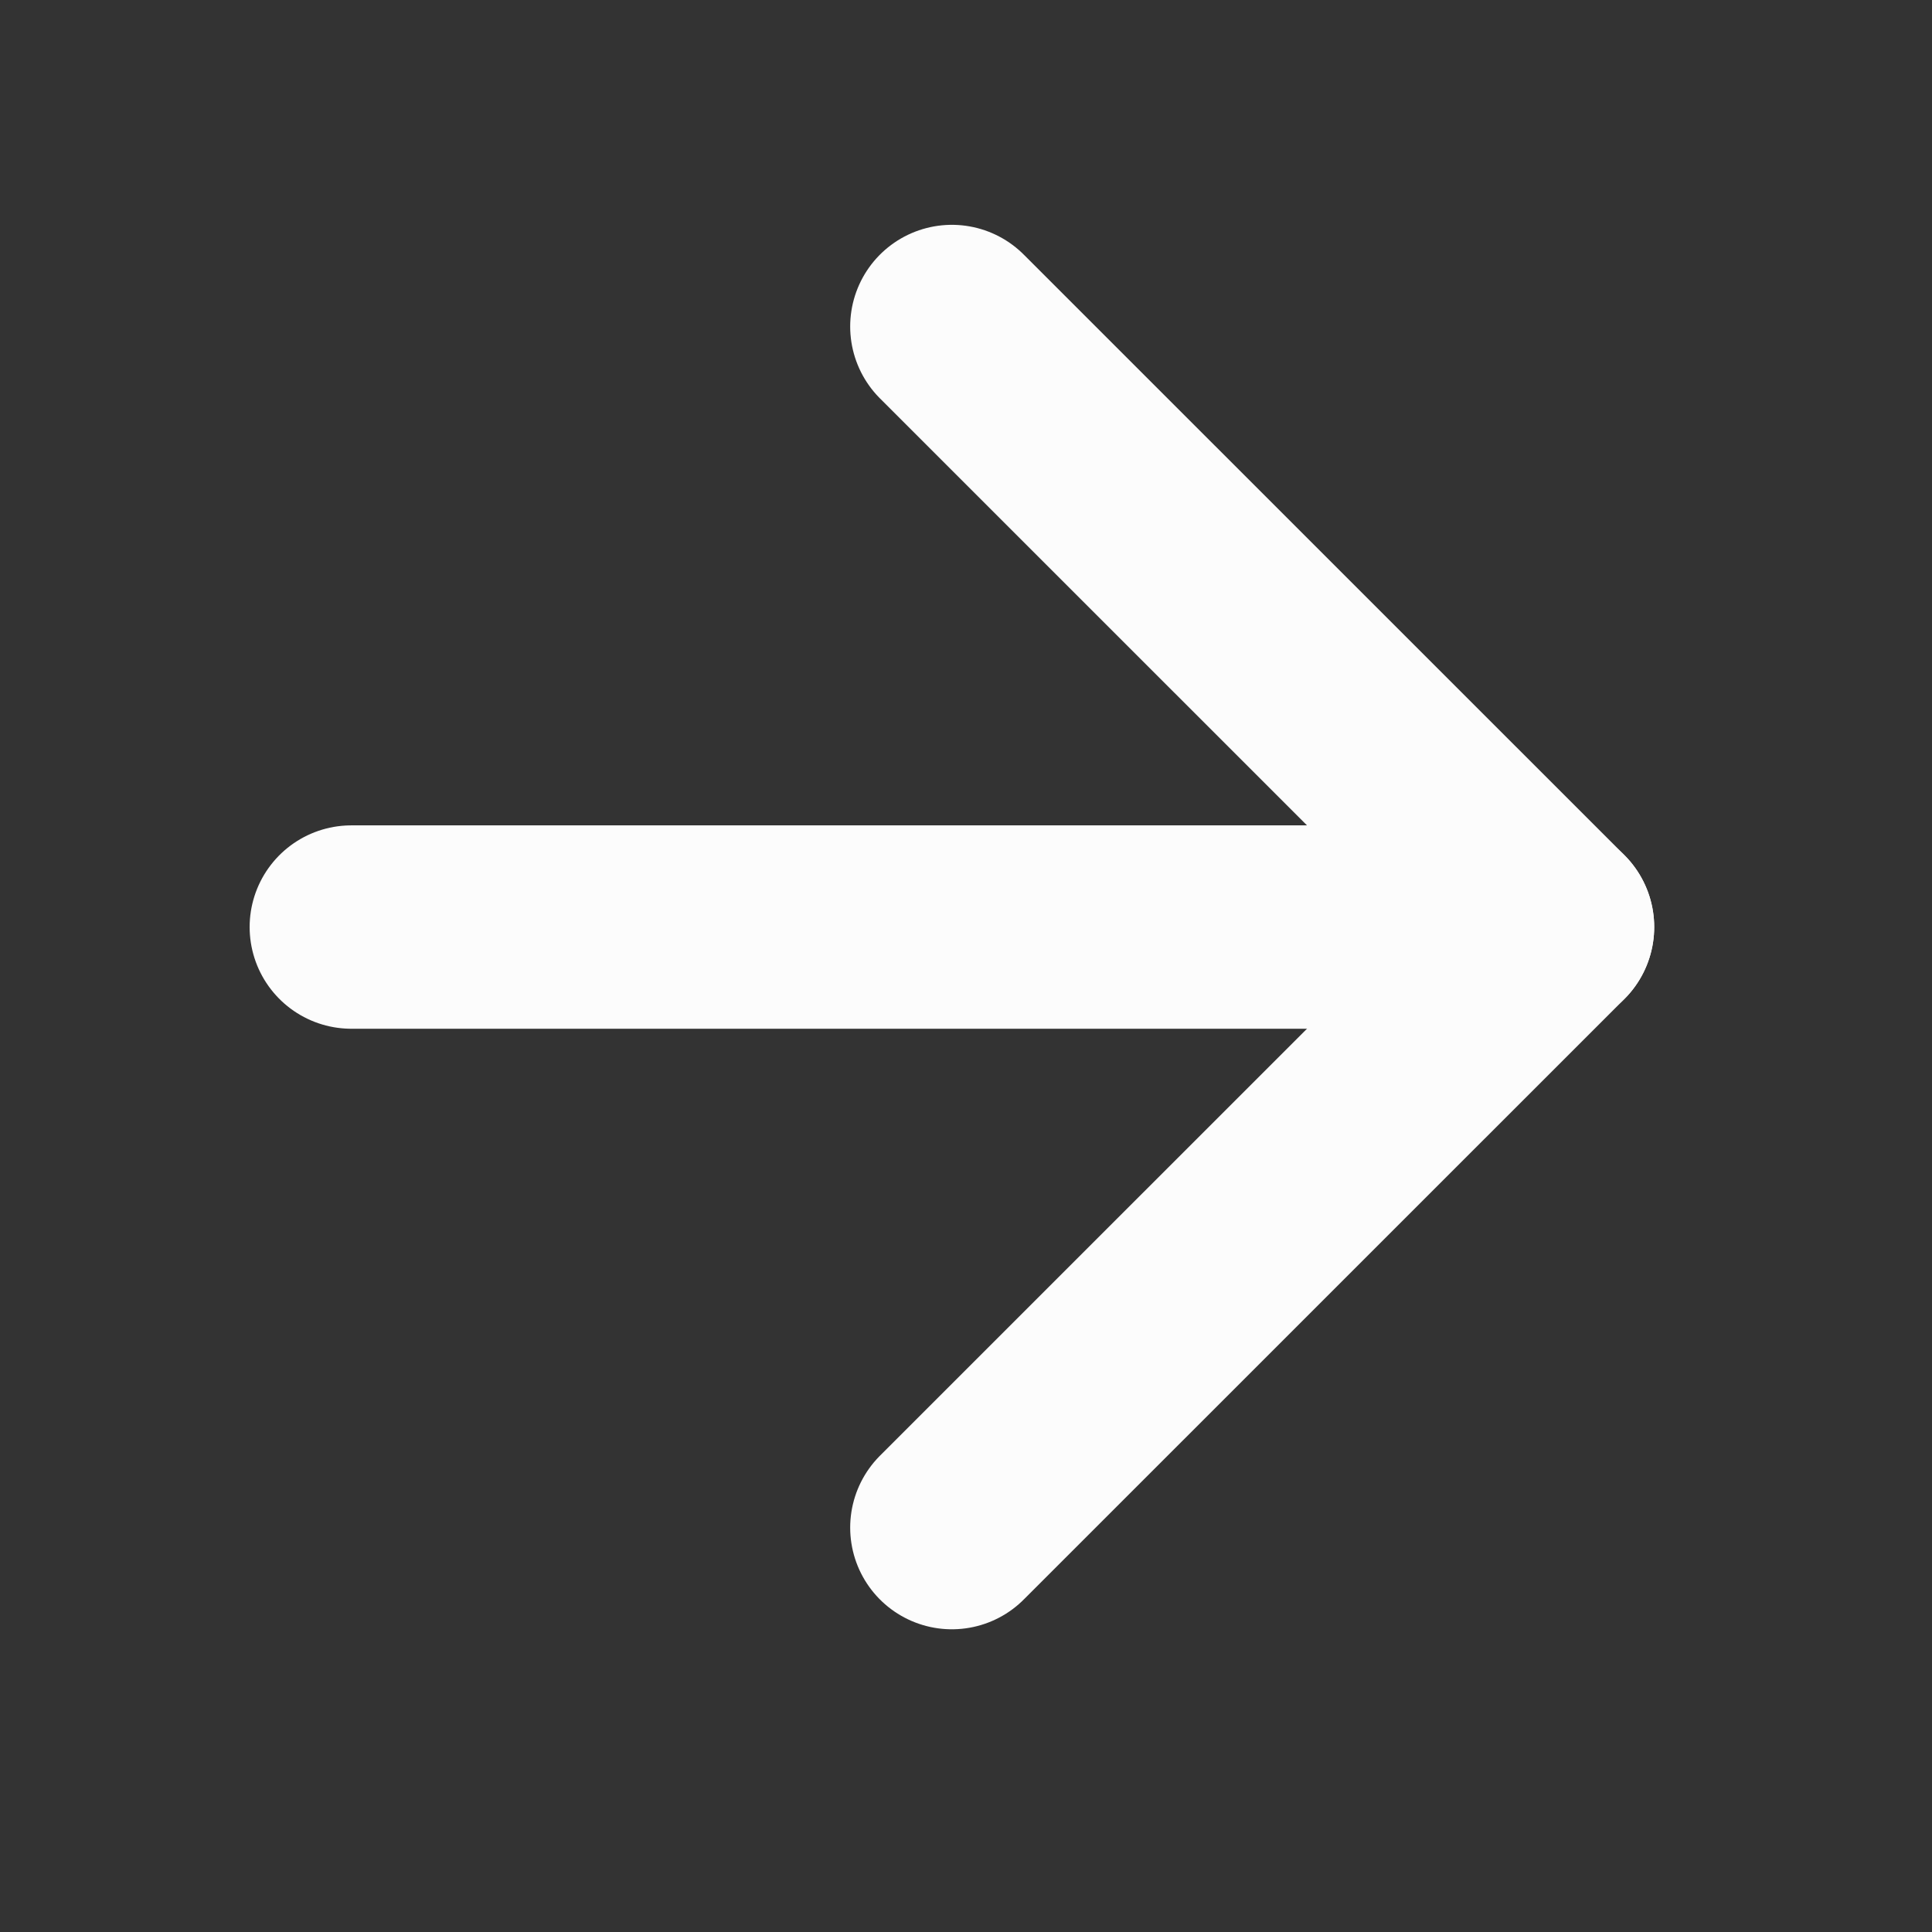
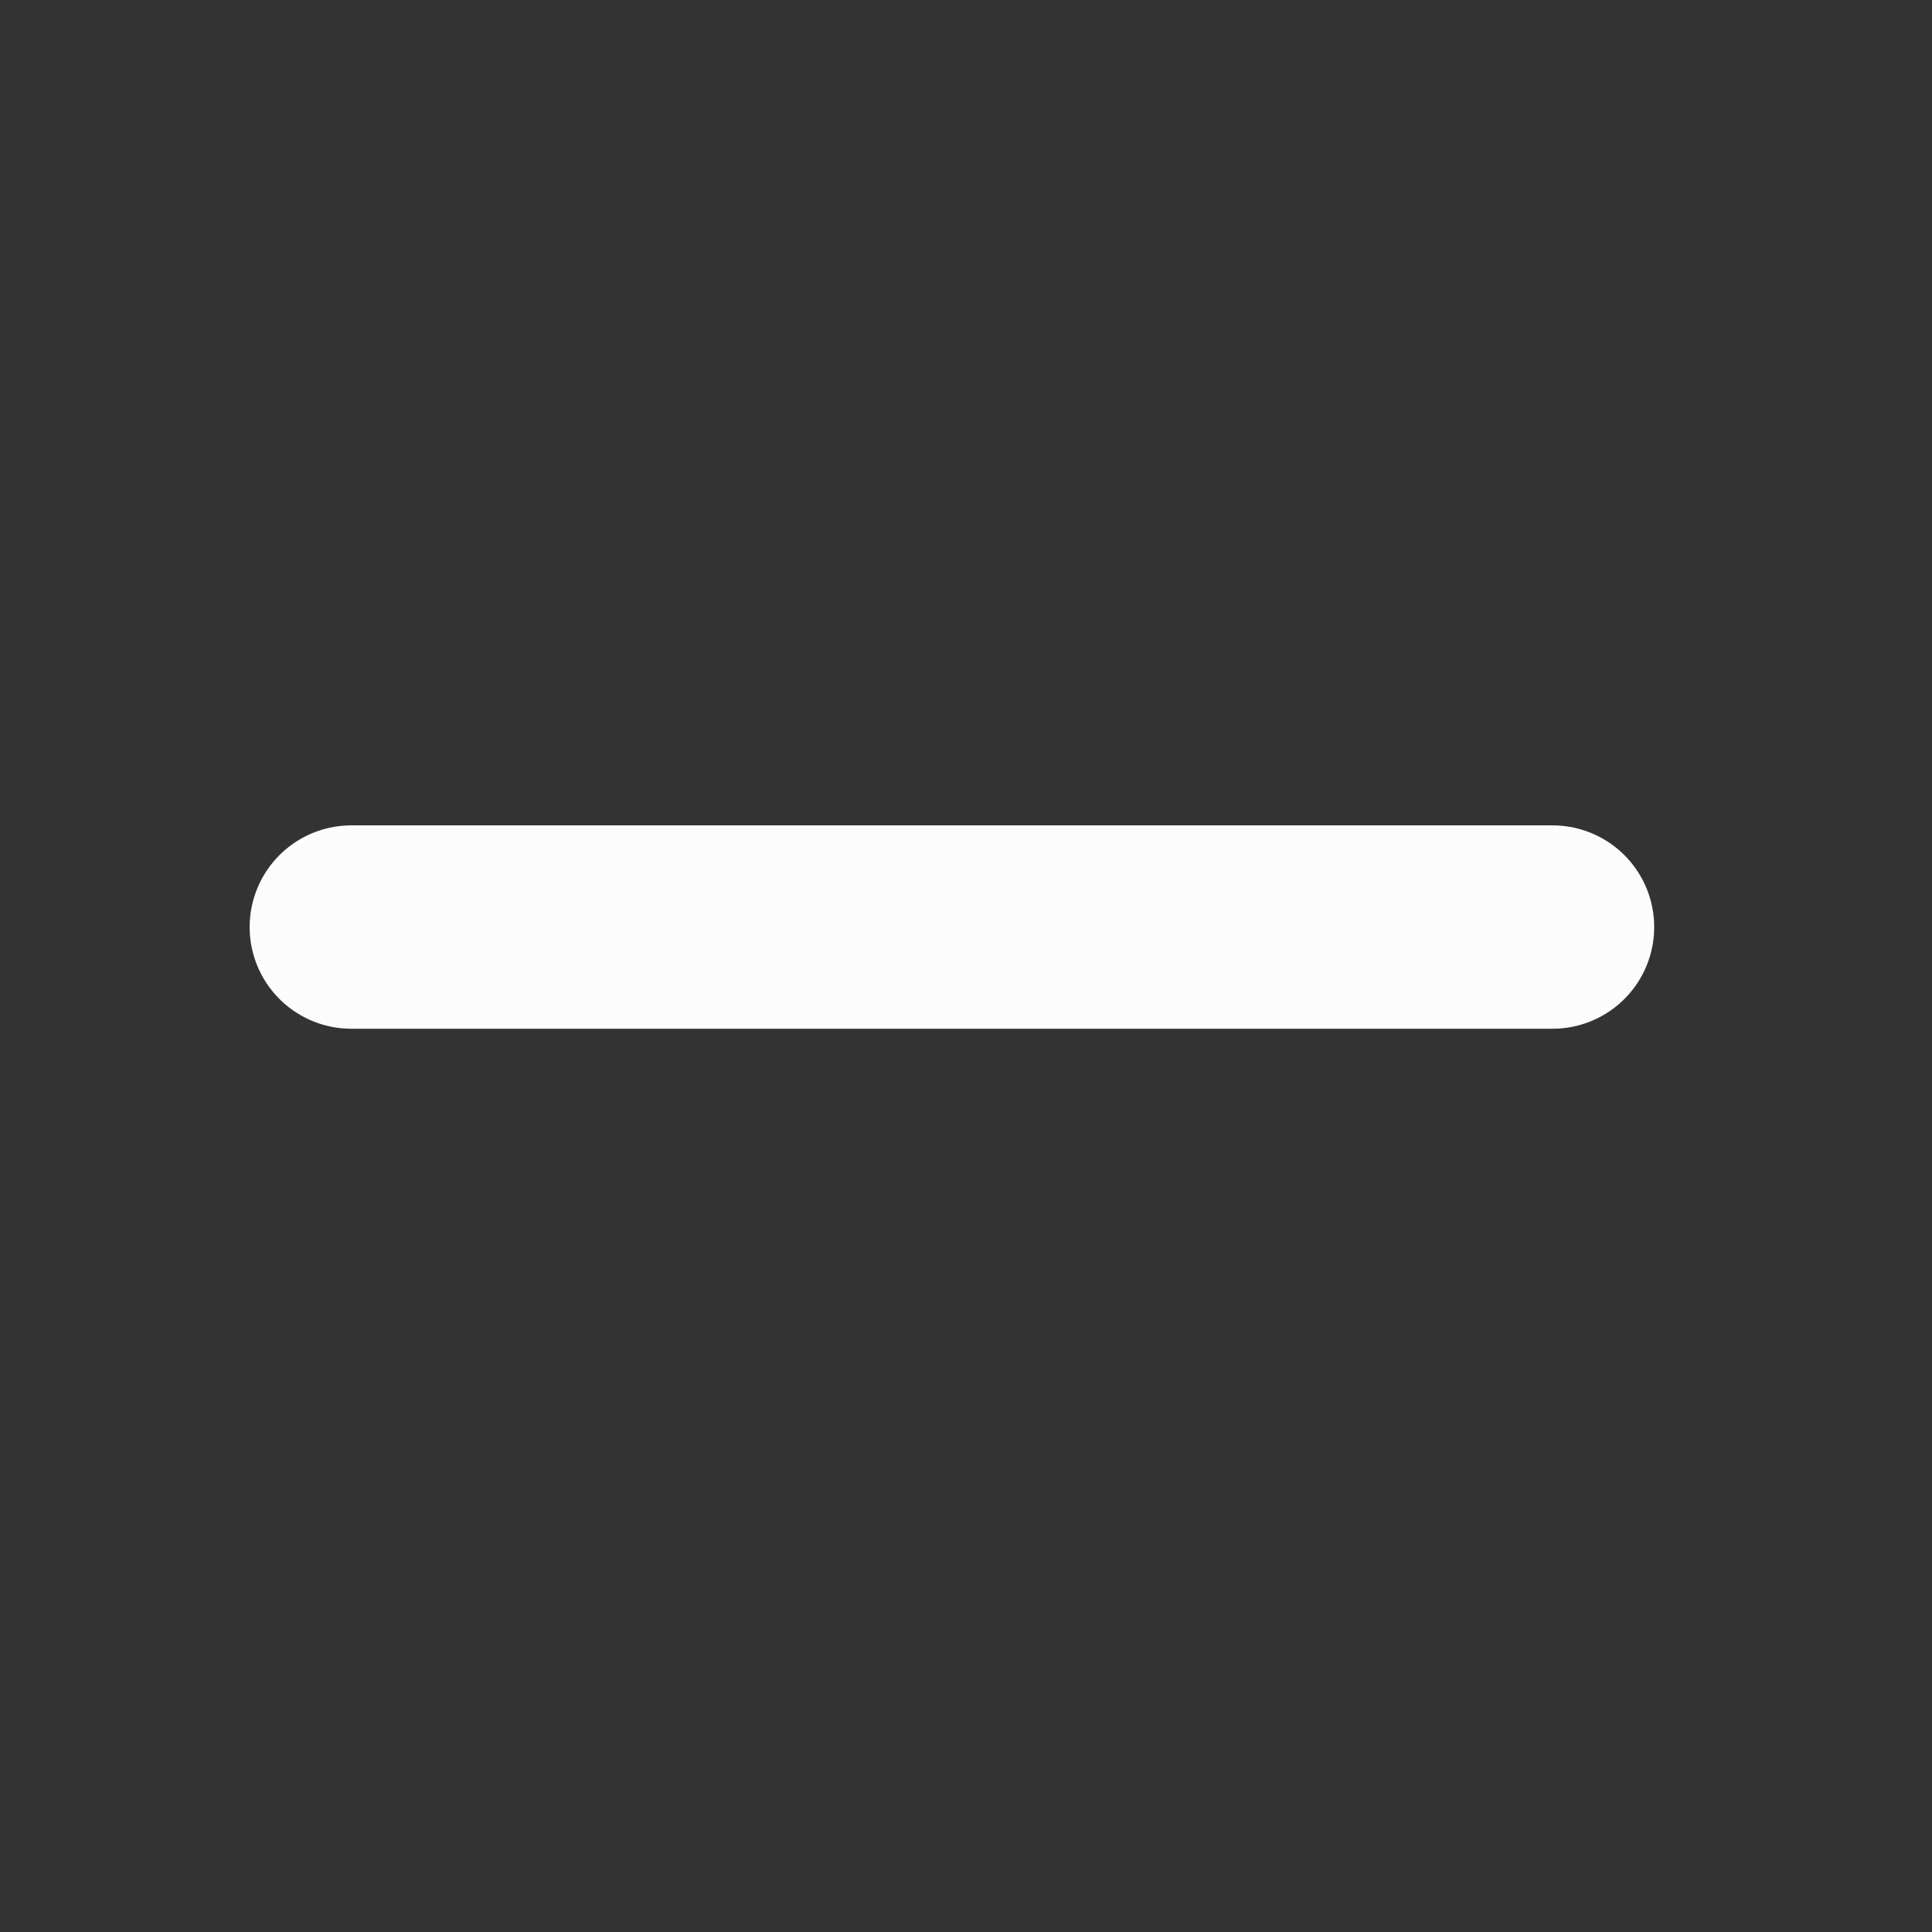
<svg xmlns="http://www.w3.org/2000/svg" width="19" height="19" viewBox="0 0 19 19" fill="none">
  <rect x="0" y="0" width="19" height="19" fill="#333333" stroke="none" />
-   <path d="M3.455 9.117H9.361H15.268" stroke="#FCFCFC" stroke-width="2" stroke-linecap="round" stroke-linejoin="round" />
-   <path d="M9.361 3.211L15.268 9.117L9.361 15.023" stroke="#FCFCFC" stroke-width="2" stroke-linecap="round" stroke-linejoin="round" />
+   <path d="M3.455 9.117H15.268" stroke="#FCFCFC" stroke-width="2" stroke-linecap="round" stroke-linejoin="round" />
</svg>